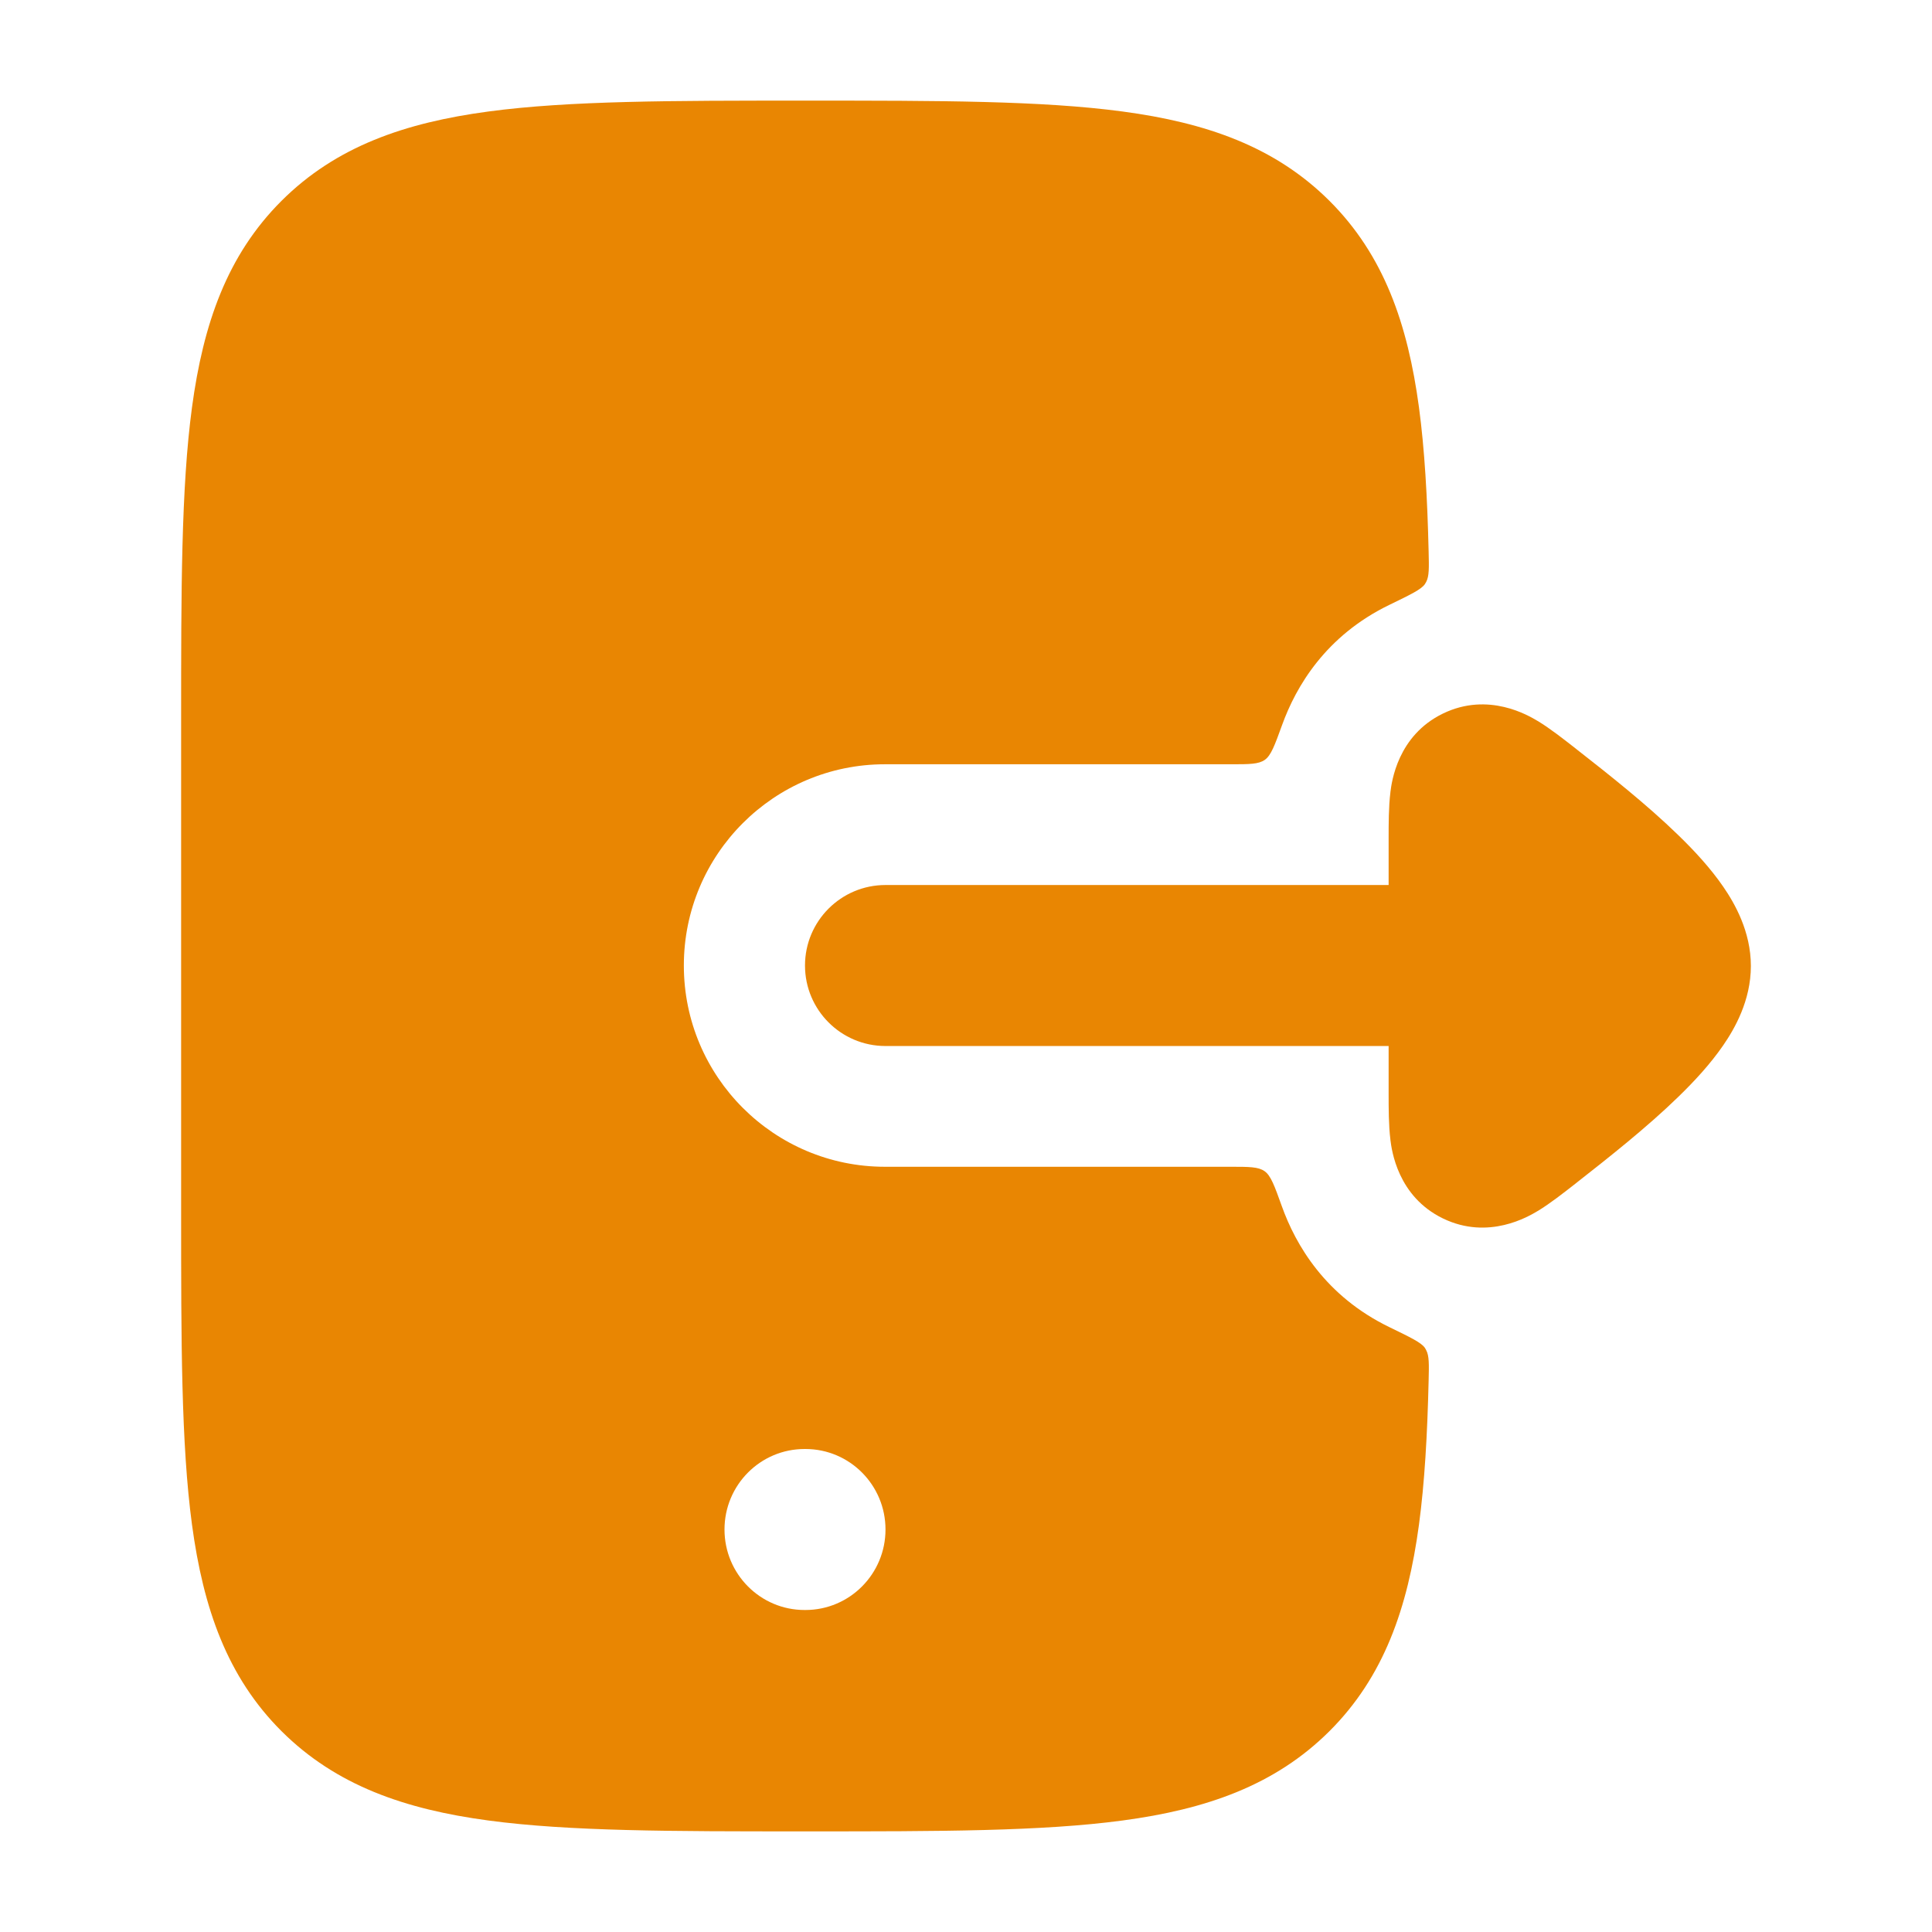
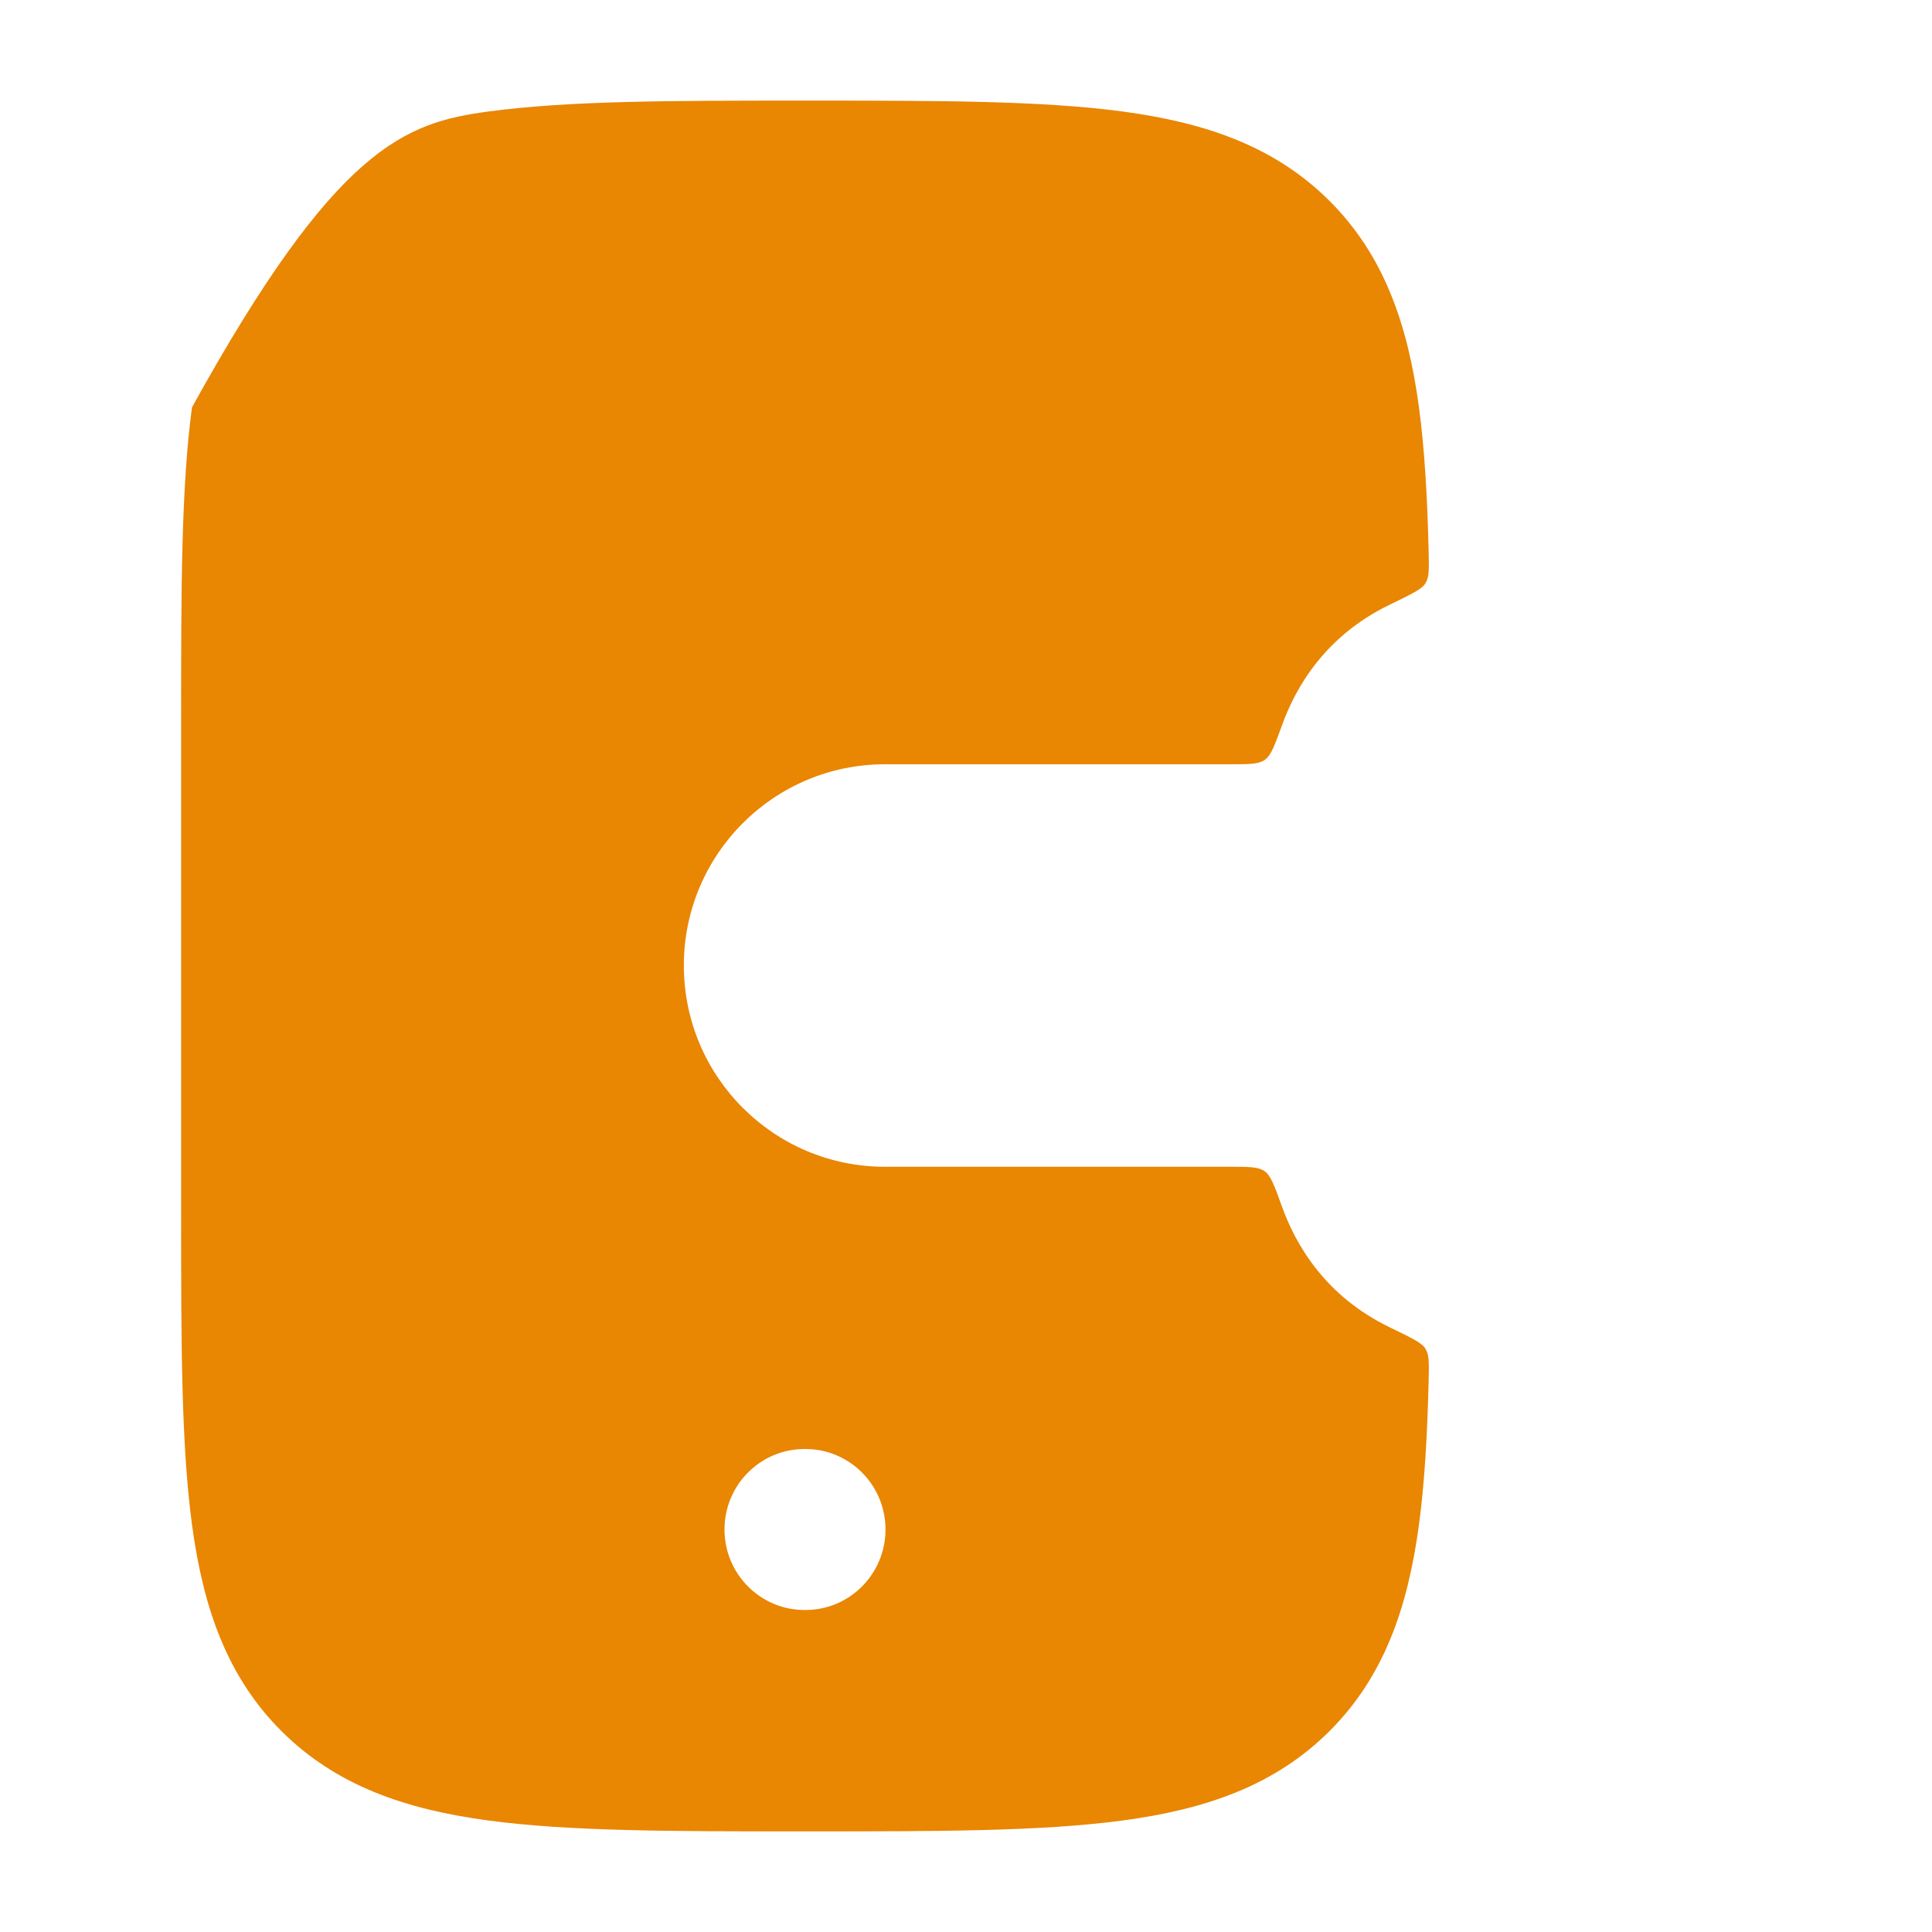
<svg xmlns="http://www.w3.org/2000/svg" width="24" height="24" viewBox="0 0 24 24" fill="none">
-   <path d="M10.049 1.25C11.656 1.25 12.939 1.25 13.944 1.385C14.983 1.524 15.837 1.82 16.514 2.494C17.191 3.169 17.487 4.023 17.627 5.06C17.697 5.58 17.731 6.176 17.747 6.852C17.752 7.056 17.754 7.158 17.717 7.228C17.71 7.24 17.708 7.245 17.7 7.257C17.655 7.322 17.523 7.386 17.259 7.514C16.468 7.897 16.099 8.528 15.926 9.008C15.835 9.259 15.789 9.385 15.712 9.439C15.634 9.494 15.52 9.494 15.291 9.494H10.993C9.614 9.494 8.495 10.613 8.495 11.994C8.495 13.375 9.614 14.494 10.993 14.494H15.287C15.516 14.494 15.631 14.494 15.709 14.549C15.787 14.604 15.832 14.73 15.923 14.983C16.095 15.464 16.463 16.1 17.259 16.486C17.523 16.614 17.655 16.678 17.7 16.743C17.708 16.755 17.71 16.76 17.717 16.773C17.754 16.842 17.752 16.944 17.747 17.148C17.731 17.824 17.697 18.42 17.627 18.94C17.487 19.977 17.191 20.831 16.514 21.506C15.837 22.18 14.983 22.476 13.944 22.615C12.939 22.75 11.656 22.75 10.049 22.75H9.963C8.356 22.75 7.074 22.75 6.068 22.615C5.03 22.476 4.175 22.18 3.498 21.506C2.821 20.831 2.525 19.977 2.385 18.94C2.25 17.937 2.25 16.658 2.25 15.056V8.944C2.25 7.342 2.25 6.063 2.385 5.06C2.525 4.023 2.821 3.169 3.498 2.494C4.175 1.819 5.03 1.524 6.068 1.385C7.074 1.25 8.356 1.25 9.963 1.25H10.049ZM9.995 18C9.445 18 9 18.448 9 19C9 19.552 9.445 20 9.995 20H10.005C10.555 20 11 19.552 11 19C11 18.448 10.555 18 10.005 18H9.995Z" fill="#E98602" />
-   <path fill-rule="evenodd" clip-rule="evenodd" d="M11 10.994C10.448 10.994 10 11.442 10 11.994C10 12.546 10.448 12.994 11 12.994L17.25 12.994L17.25 13.588C17.25 13.764 17.25 13.98 17.272 14.156L17.272 14.159C17.288 14.286 17.36 14.862 17.925 15.136C18.492 15.411 18.992 15.109 19.101 15.044L19.105 15.042C19.258 14.949 19.428 14.815 19.569 14.705L19.599 14.681C19.975 14.386 20.459 14.005 20.85 13.624C21.046 13.434 21.247 13.217 21.406 12.986C21.547 12.781 21.75 12.431 21.75 12C21.75 11.569 21.547 11.219 21.406 11.014C21.247 10.783 21.046 10.566 20.85 10.376C20.459 9.995 19.975 9.613 19.599 9.319L19.569 9.295C19.428 9.185 19.258 9.051 19.105 8.958L19.101 8.956C18.992 8.891 18.492 8.589 17.925 8.864C17.36 9.138 17.288 9.714 17.272 9.841L17.272 9.844C17.25 10.02 17.25 10.236 17.25 10.412L17.25 10.994L11 10.994Z" fill="#E98602" />
+   <path d="M10.049 1.25C11.656 1.25 12.939 1.25 13.944 1.385C14.983 1.524 15.837 1.82 16.514 2.494C17.191 3.169 17.487 4.023 17.627 5.06C17.697 5.58 17.731 6.176 17.747 6.852C17.752 7.056 17.754 7.158 17.717 7.228C17.71 7.24 17.708 7.245 17.7 7.257C17.655 7.322 17.523 7.386 17.259 7.514C16.468 7.897 16.099 8.528 15.926 9.008C15.835 9.259 15.789 9.385 15.712 9.439C15.634 9.494 15.52 9.494 15.291 9.494H10.993C9.614 9.494 8.495 10.613 8.495 11.994C8.495 13.375 9.614 14.494 10.993 14.494H15.287C15.516 14.494 15.631 14.494 15.709 14.549C15.787 14.604 15.832 14.73 15.923 14.983C16.095 15.464 16.463 16.1 17.259 16.486C17.523 16.614 17.655 16.678 17.7 16.743C17.708 16.755 17.71 16.76 17.717 16.773C17.754 16.842 17.752 16.944 17.747 17.148C17.731 17.824 17.697 18.42 17.627 18.94C17.487 19.977 17.191 20.831 16.514 21.506C15.837 22.18 14.983 22.476 13.944 22.615C12.939 22.75 11.656 22.75 10.049 22.75H9.963C8.356 22.75 7.074 22.75 6.068 22.615C5.03 22.476 4.175 22.18 3.498 21.506C2.821 20.831 2.525 19.977 2.385 18.94C2.25 17.937 2.25 16.658 2.25 15.056V8.944C2.25 7.342 2.25 6.063 2.385 5.06C4.175 1.819 5.03 1.524 6.068 1.385C7.074 1.25 8.356 1.25 9.963 1.25H10.049ZM9.995 18C9.445 18 9 18.448 9 19C9 19.552 9.445 20 9.995 20H10.005C10.555 20 11 19.552 11 19C11 18.448 10.555 18 10.005 18H9.995Z" fill="#E98602" />
</svg>